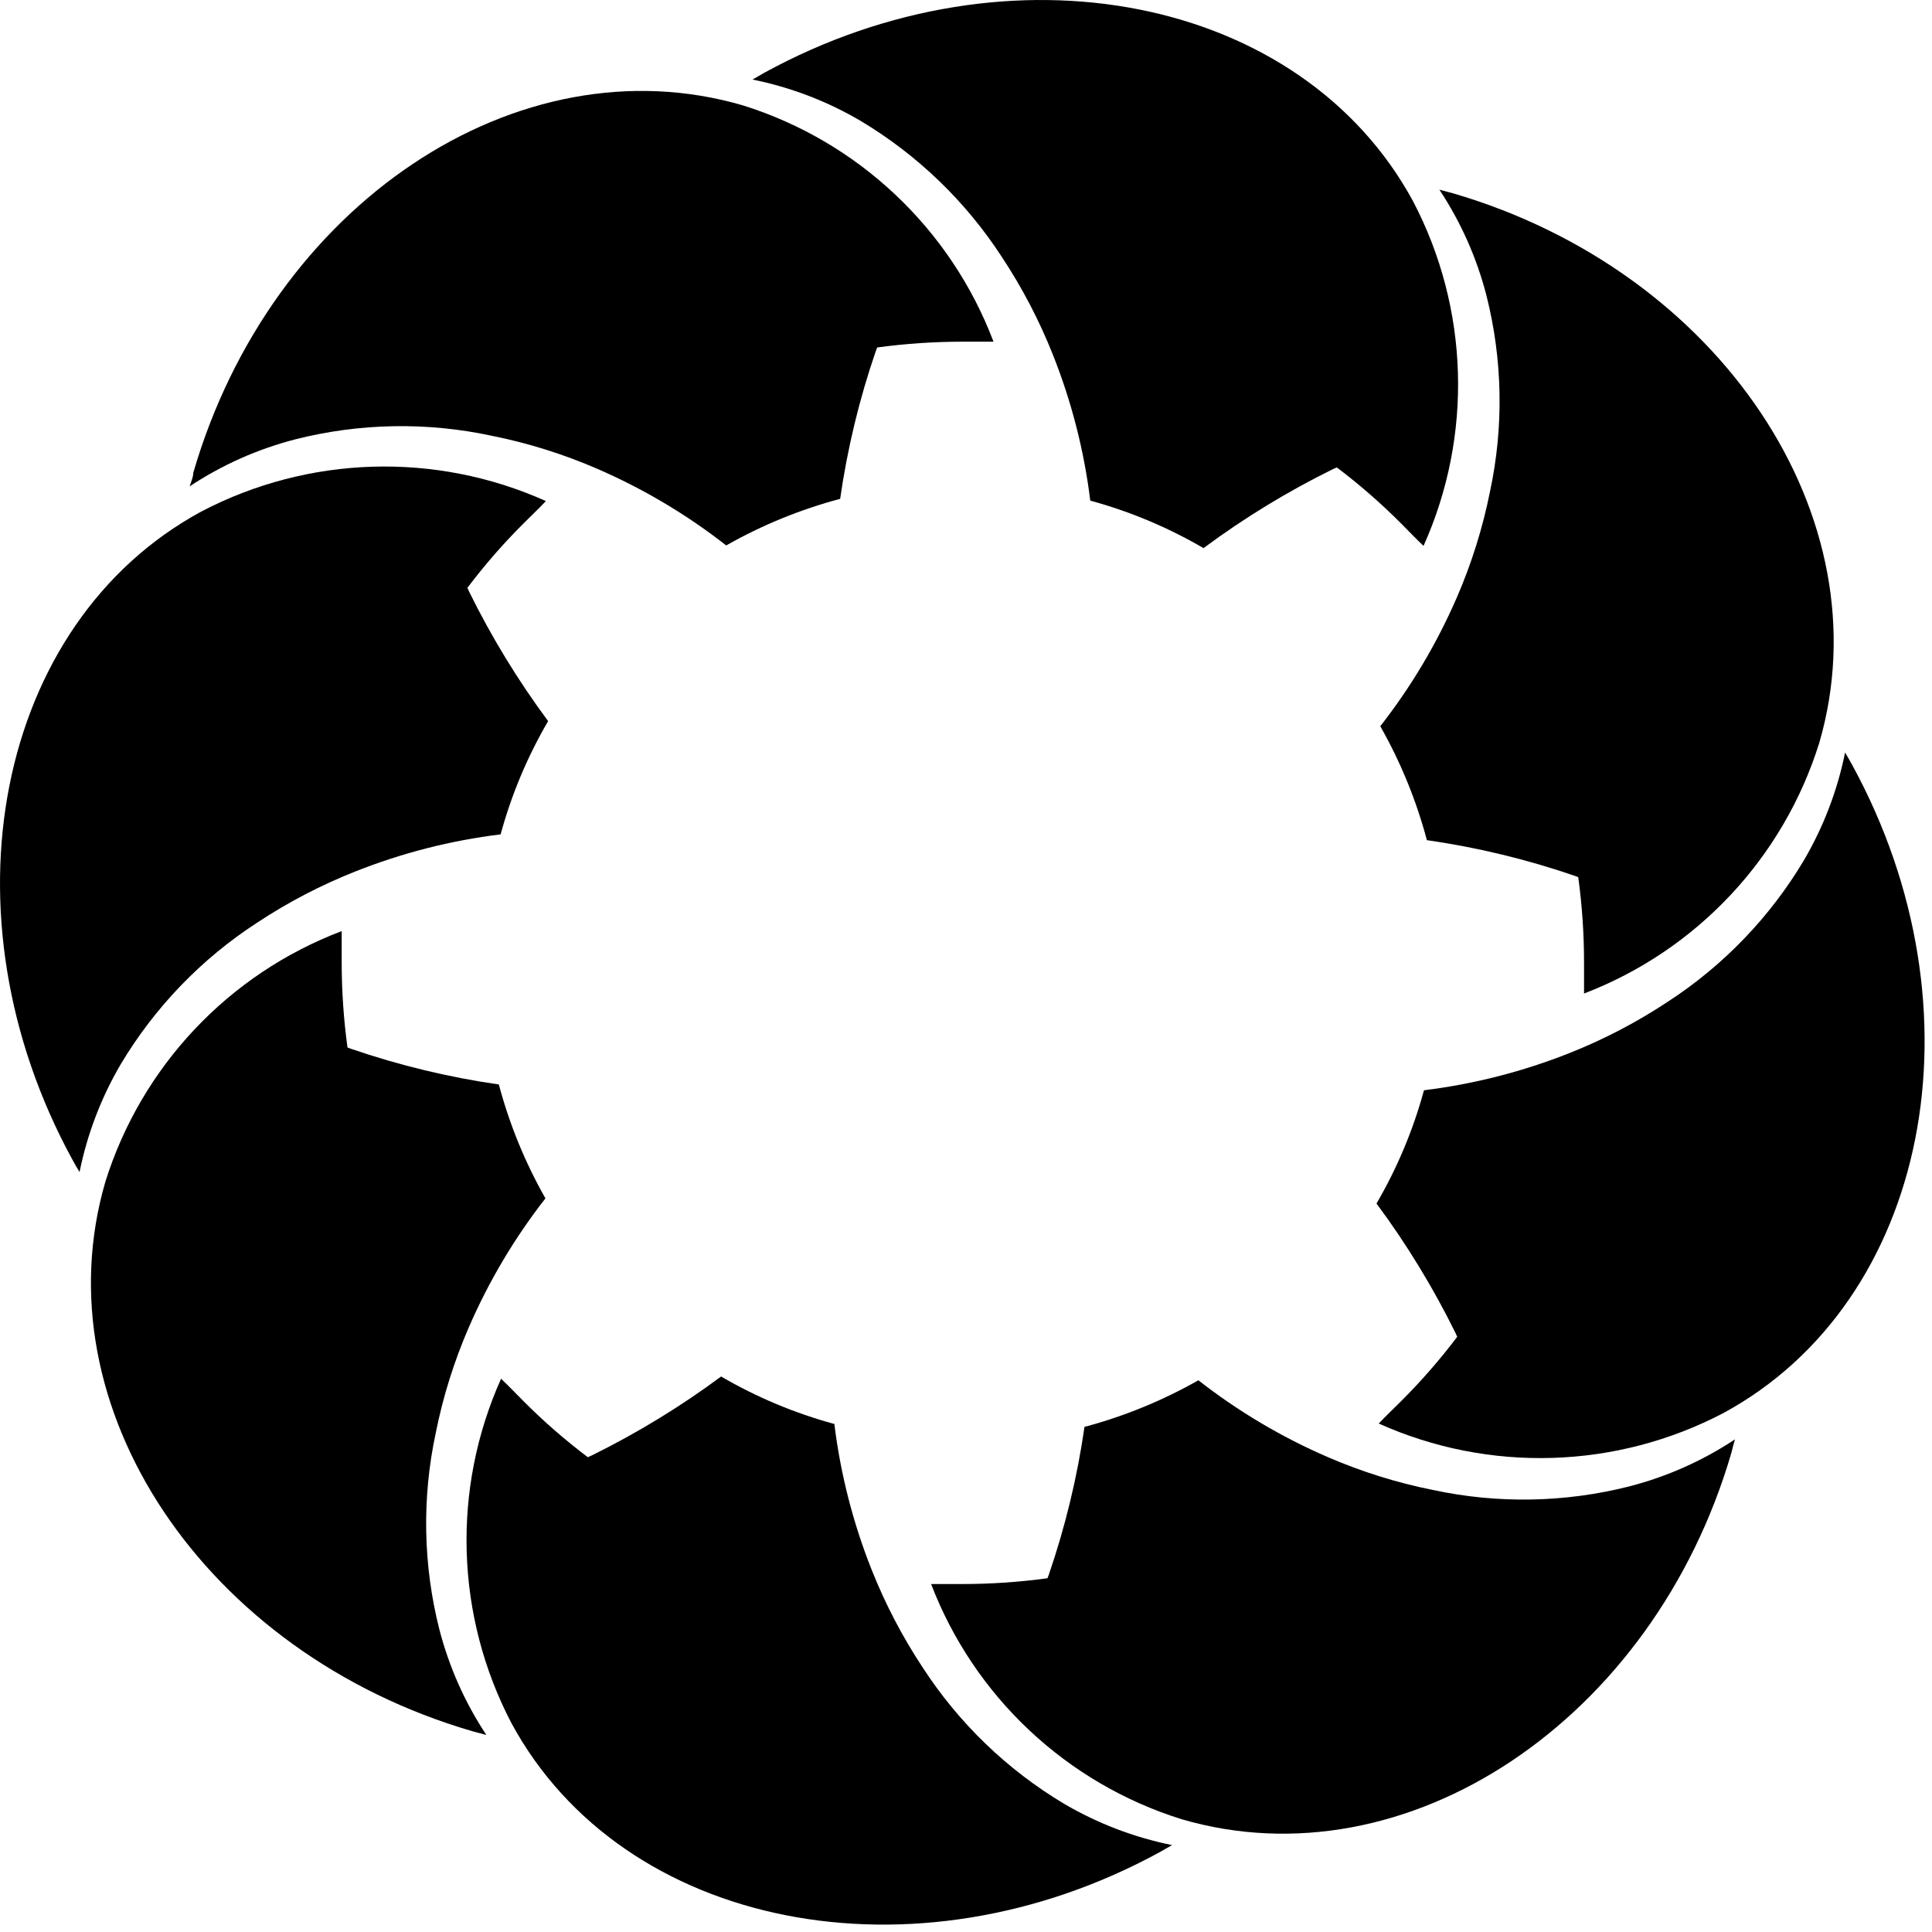
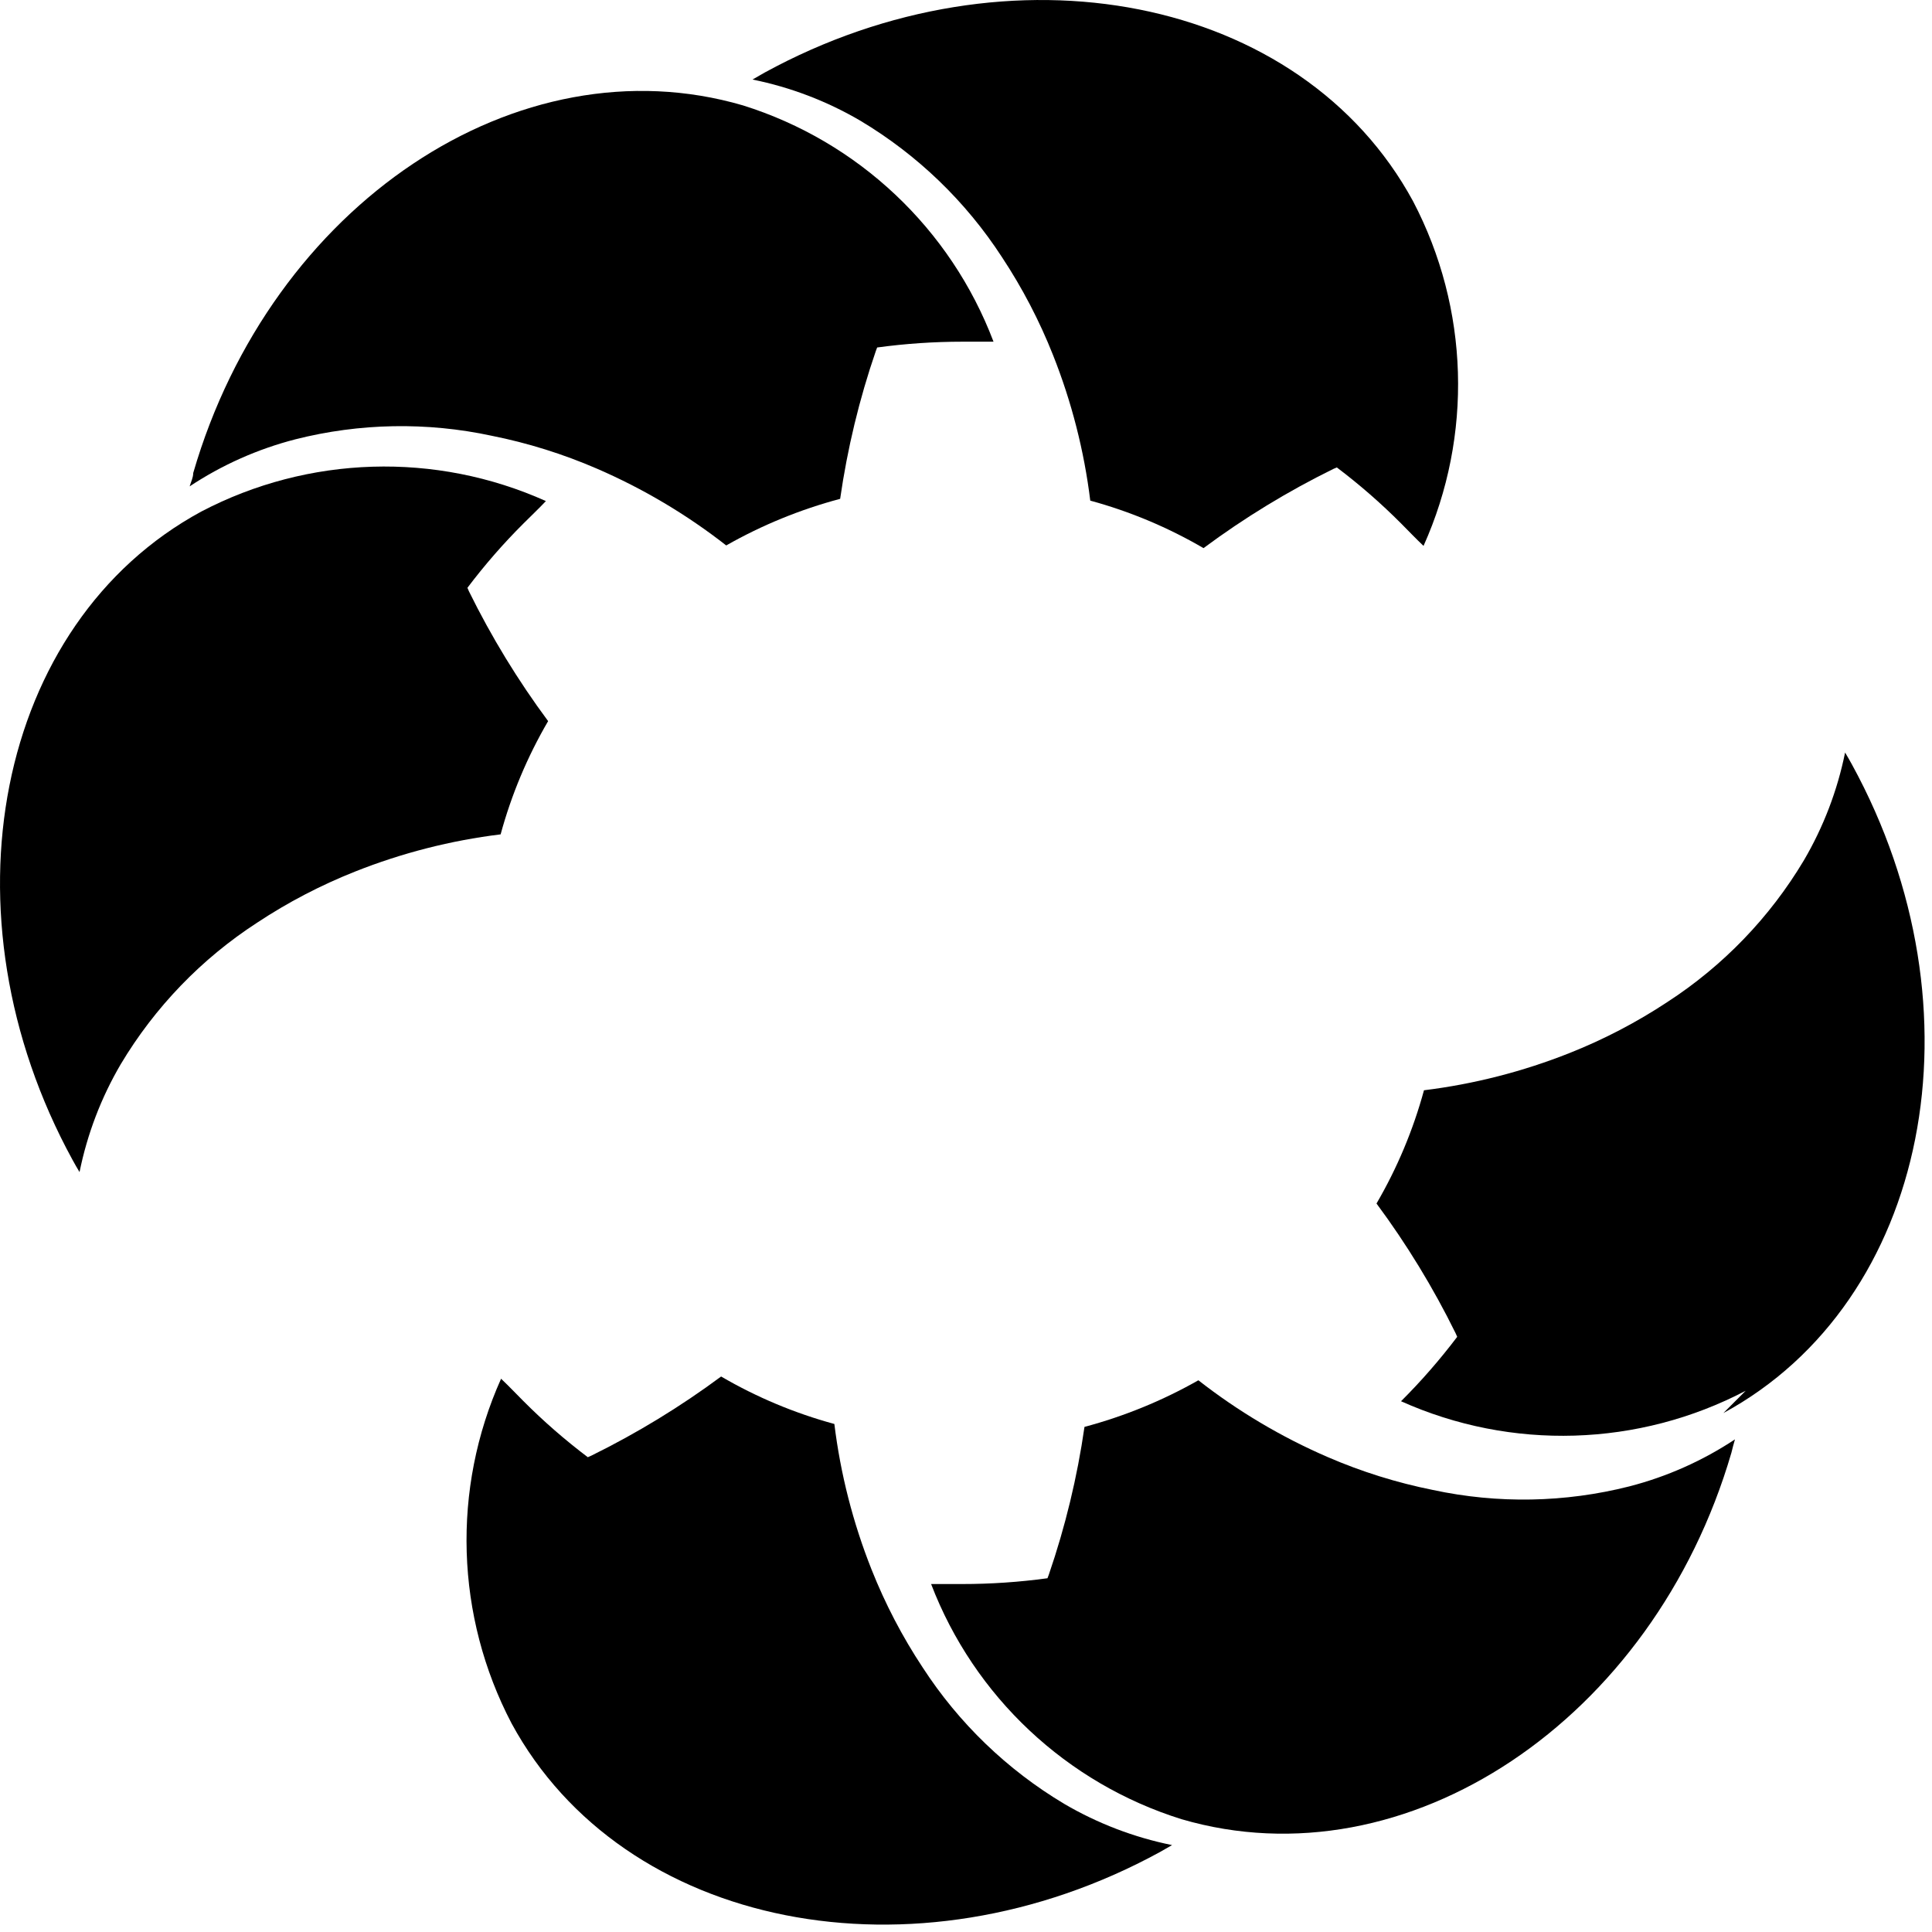
<svg xmlns="http://www.w3.org/2000/svg" width="100%" height="100%" id="main" viewBox="0 0 65 65" version="1.1" xml:space="preserve" style="fill-rule:evenodd;clip-rule:evenodd;stroke-linejoin:round;stroke-miterlimit:1.414;">
  <path d="M24.996,3.546c-7.568,-2.213 -15.87,3.33 -18.495,12.367c0,0.15 -0.075,0.3 -0.12,0.45c1.088,-0.721 2.29,-1.256 3.555,-1.582c2.163,-0.548 4.425,-0.589 6.607,-0.12c1.218,0.243 2.408,0.616 3.548,1.11c1.551,0.672 3.01,1.539 4.342,2.58c1.205,-0.685 2.493,-1.211 3.833,-1.568c0.243,-1.691 0.644,-3.356 1.2,-4.972l0.045,-0.12c0.952,-0.13 1.911,-0.195 2.872,-0.195l1.043,0c-1.441,-3.801 -4.552,-6.735 -8.43,-7.95Z" style="fill:currentColor;fill-rule:nonzero;" />
  <path d="M6.771,17.211c-6.915,3.75 -8.85,13.552 -4.328,21.817c0.075,0.135 0.15,0.27 0.233,0.405c0.259,-1.278 0.727,-2.505 1.387,-3.63c1.146,-1.918 2.716,-3.547 4.59,-4.762c1.035,-0.685 2.139,-1.26 3.293,-1.718c1.572,-0.625 3.218,-1.046 4.897,-1.252c0.363,-1.335 0.901,-2.616 1.598,-3.81c-1.018,-1.372 -1.909,-2.833 -2.663,-4.365l-0.052,-0.12c0.578,-0.766 1.21,-1.491 1.89,-2.168c0.24,-0.24 0.495,-0.48 0.75,-0.75c-3.712,-1.666 -7.991,-1.535 -11.595,0.353Z" style="fill:currentColor;fill-rule:nonzero;" />
-   <path d="M3.546,39.756c-2.213,7.567 3.33,15.87 12.367,18.495l0.45,0.12c-0.721,-1.089 -1.256,-2.291 -1.582,-3.555c-0.548,-2.164 -0.589,-4.426 -0.12,-6.608c0.243,-1.218 0.616,-2.407 1.11,-3.547c0.672,-1.552 1.539,-3.011 2.58,-4.343c-0.685,-1.205 -1.211,-2.493 -1.568,-3.832c-1.691,-0.243 -3.356,-0.645 -4.972,-1.2l-0.12,-0.045c-0.13,-0.952 -0.195,-1.912 -0.195,-2.873c0,-0.337 0,-0.69 0,-1.042c-3.801,1.44 -6.735,4.551 -7.95,8.43Z" style="fill:currentColor;fill-rule:nonzero;" />
  <path d="M17.211,57.981c3.75,6.915 13.552,8.85 21.817,4.327l0.405,-0.232c-1.278,-0.259 -2.505,-0.728 -3.63,-1.388c-1.918,-1.145 -3.547,-2.716 -4.762,-4.59c-0.685,-1.035 -1.26,-2.139 -1.718,-3.292c-0.625,-1.573 -1.046,-3.219 -1.252,-4.898c-1.335,-0.363 -2.616,-0.9 -3.81,-1.597c-1.372,1.017 -2.833,1.908 -4.365,2.662l-0.12,0.053c-0.766,-0.579 -1.491,-1.21 -2.168,-1.89c-0.24,-0.24 -0.48,-0.495 -0.75,-0.75c-1.666,3.712 -1.535,7.991 0.353,11.595Z" style="fill:currentColor;fill-rule:nonzero;" />
  <path d="M39.756,61.206c7.567,2.212 15.87,-3.33 18.495,-12.33c0.037,-0.15 0.075,-0.3 0.12,-0.45c-1.089,0.721 -2.291,1.256 -3.555,1.582c-2.164,0.548 -4.426,0.589 -6.608,0.12c-1.218,-0.244 -2.407,-0.616 -3.547,-1.11c-1.552,-0.672 -3.011,-1.539 -4.343,-2.58c-1.205,0.684 -2.493,1.211 -3.832,1.568c-0.243,1.691 -0.645,3.356 -1.2,4.972l-0.045,0.12c-0.952,0.13 -1.912,0.195 -2.873,0.195l-1.042,0c1.449,3.786 4.559,6.705 8.43,7.913Z" style="fill:currentColor;fill-rule:nonzero;" />
-   <path d="M57.981,47.541c6.915,-3.75 8.85,-13.553 4.327,-21.818c-0.075,-0.135 -0.15,-0.27 -0.232,-0.405c-0.259,1.278 -0.728,2.505 -1.388,3.63c-1.145,1.918 -2.716,3.547 -4.59,4.763c-1.035,0.684 -2.139,1.26 -3.292,1.717c-1.573,0.625 -3.219,1.046 -4.898,1.253c-0.363,1.334 -0.9,2.615 -1.597,3.81c1.017,1.371 1.908,2.832 2.662,4.365l0.053,0.12c-0.579,0.765 -1.21,1.49 -1.89,2.167c-0.24,0.24 -0.495,0.48 -0.75,0.75c3.712,1.666 7.991,1.536 11.595,-0.352Z" style="fill:currentColor;fill-rule:nonzero;" />
-   <path d="M61.206,24.996c2.212,-7.568 -3.33,-15.87 -12.33,-18.495l-0.45,-0.12c0.721,1.088 1.256,2.29 1.582,3.555c0.548,2.163 0.589,4.425 0.12,6.607c-0.244,1.218 -0.616,2.408 -1.11,3.548c-0.672,1.551 -1.539,3.01 -2.58,4.342c0.684,1.205 1.211,2.493 1.568,3.833c1.691,0.243 3.356,0.644 4.972,1.2l0.12,0.045c0.13,0.952 0.195,1.911 0.195,2.872c0,0.338 0,0.69 0,1.043c3.786,-1.45 6.705,-4.56 7.913,-8.43Z" style="fill:currentColor;fill-rule:nonzero;" />
+   <path d="M57.981,47.541c6.915,-3.75 8.85,-13.553 4.327,-21.818c-0.075,-0.135 -0.15,-0.27 -0.232,-0.405c-0.259,1.278 -0.728,2.505 -1.388,3.63c-1.145,1.918 -2.716,3.547 -4.59,4.763c-1.035,0.684 -2.139,1.26 -3.292,1.717c-1.573,0.625 -3.219,1.046 -4.898,1.253c-0.363,1.334 -0.9,2.615 -1.597,3.81c1.017,1.371 1.908,2.832 2.662,4.365l0.053,0.12c-0.579,0.765 -1.21,1.49 -1.89,2.167c3.712,1.666 7.991,1.536 11.595,-0.352Z" style="fill:currentColor;fill-rule:nonzero;" />
  <path d="M47.541,6.771c-3.75,-6.915 -13.553,-8.85 -21.818,-4.328l-0.405,0.233c1.278,0.259 2.505,0.727 3.63,1.387c1.918,1.146 3.547,2.716 4.763,4.59c0.684,1.035 1.26,2.139 1.717,3.293c0.625,1.572 1.046,3.218 1.253,4.897c1.334,0.363 2.615,0.901 3.81,1.598c1.371,-1.018 2.832,-1.909 4.365,-2.663l0.12,-0.052c0.765,0.578 1.49,1.21 2.167,1.89c0.24,0.24 0.48,0.495 0.75,0.75c1.666,-3.712 1.536,-7.991 -0.352,-11.595Z" style="fill:currentColor;fill-rule:nonzero;" />
</svg>